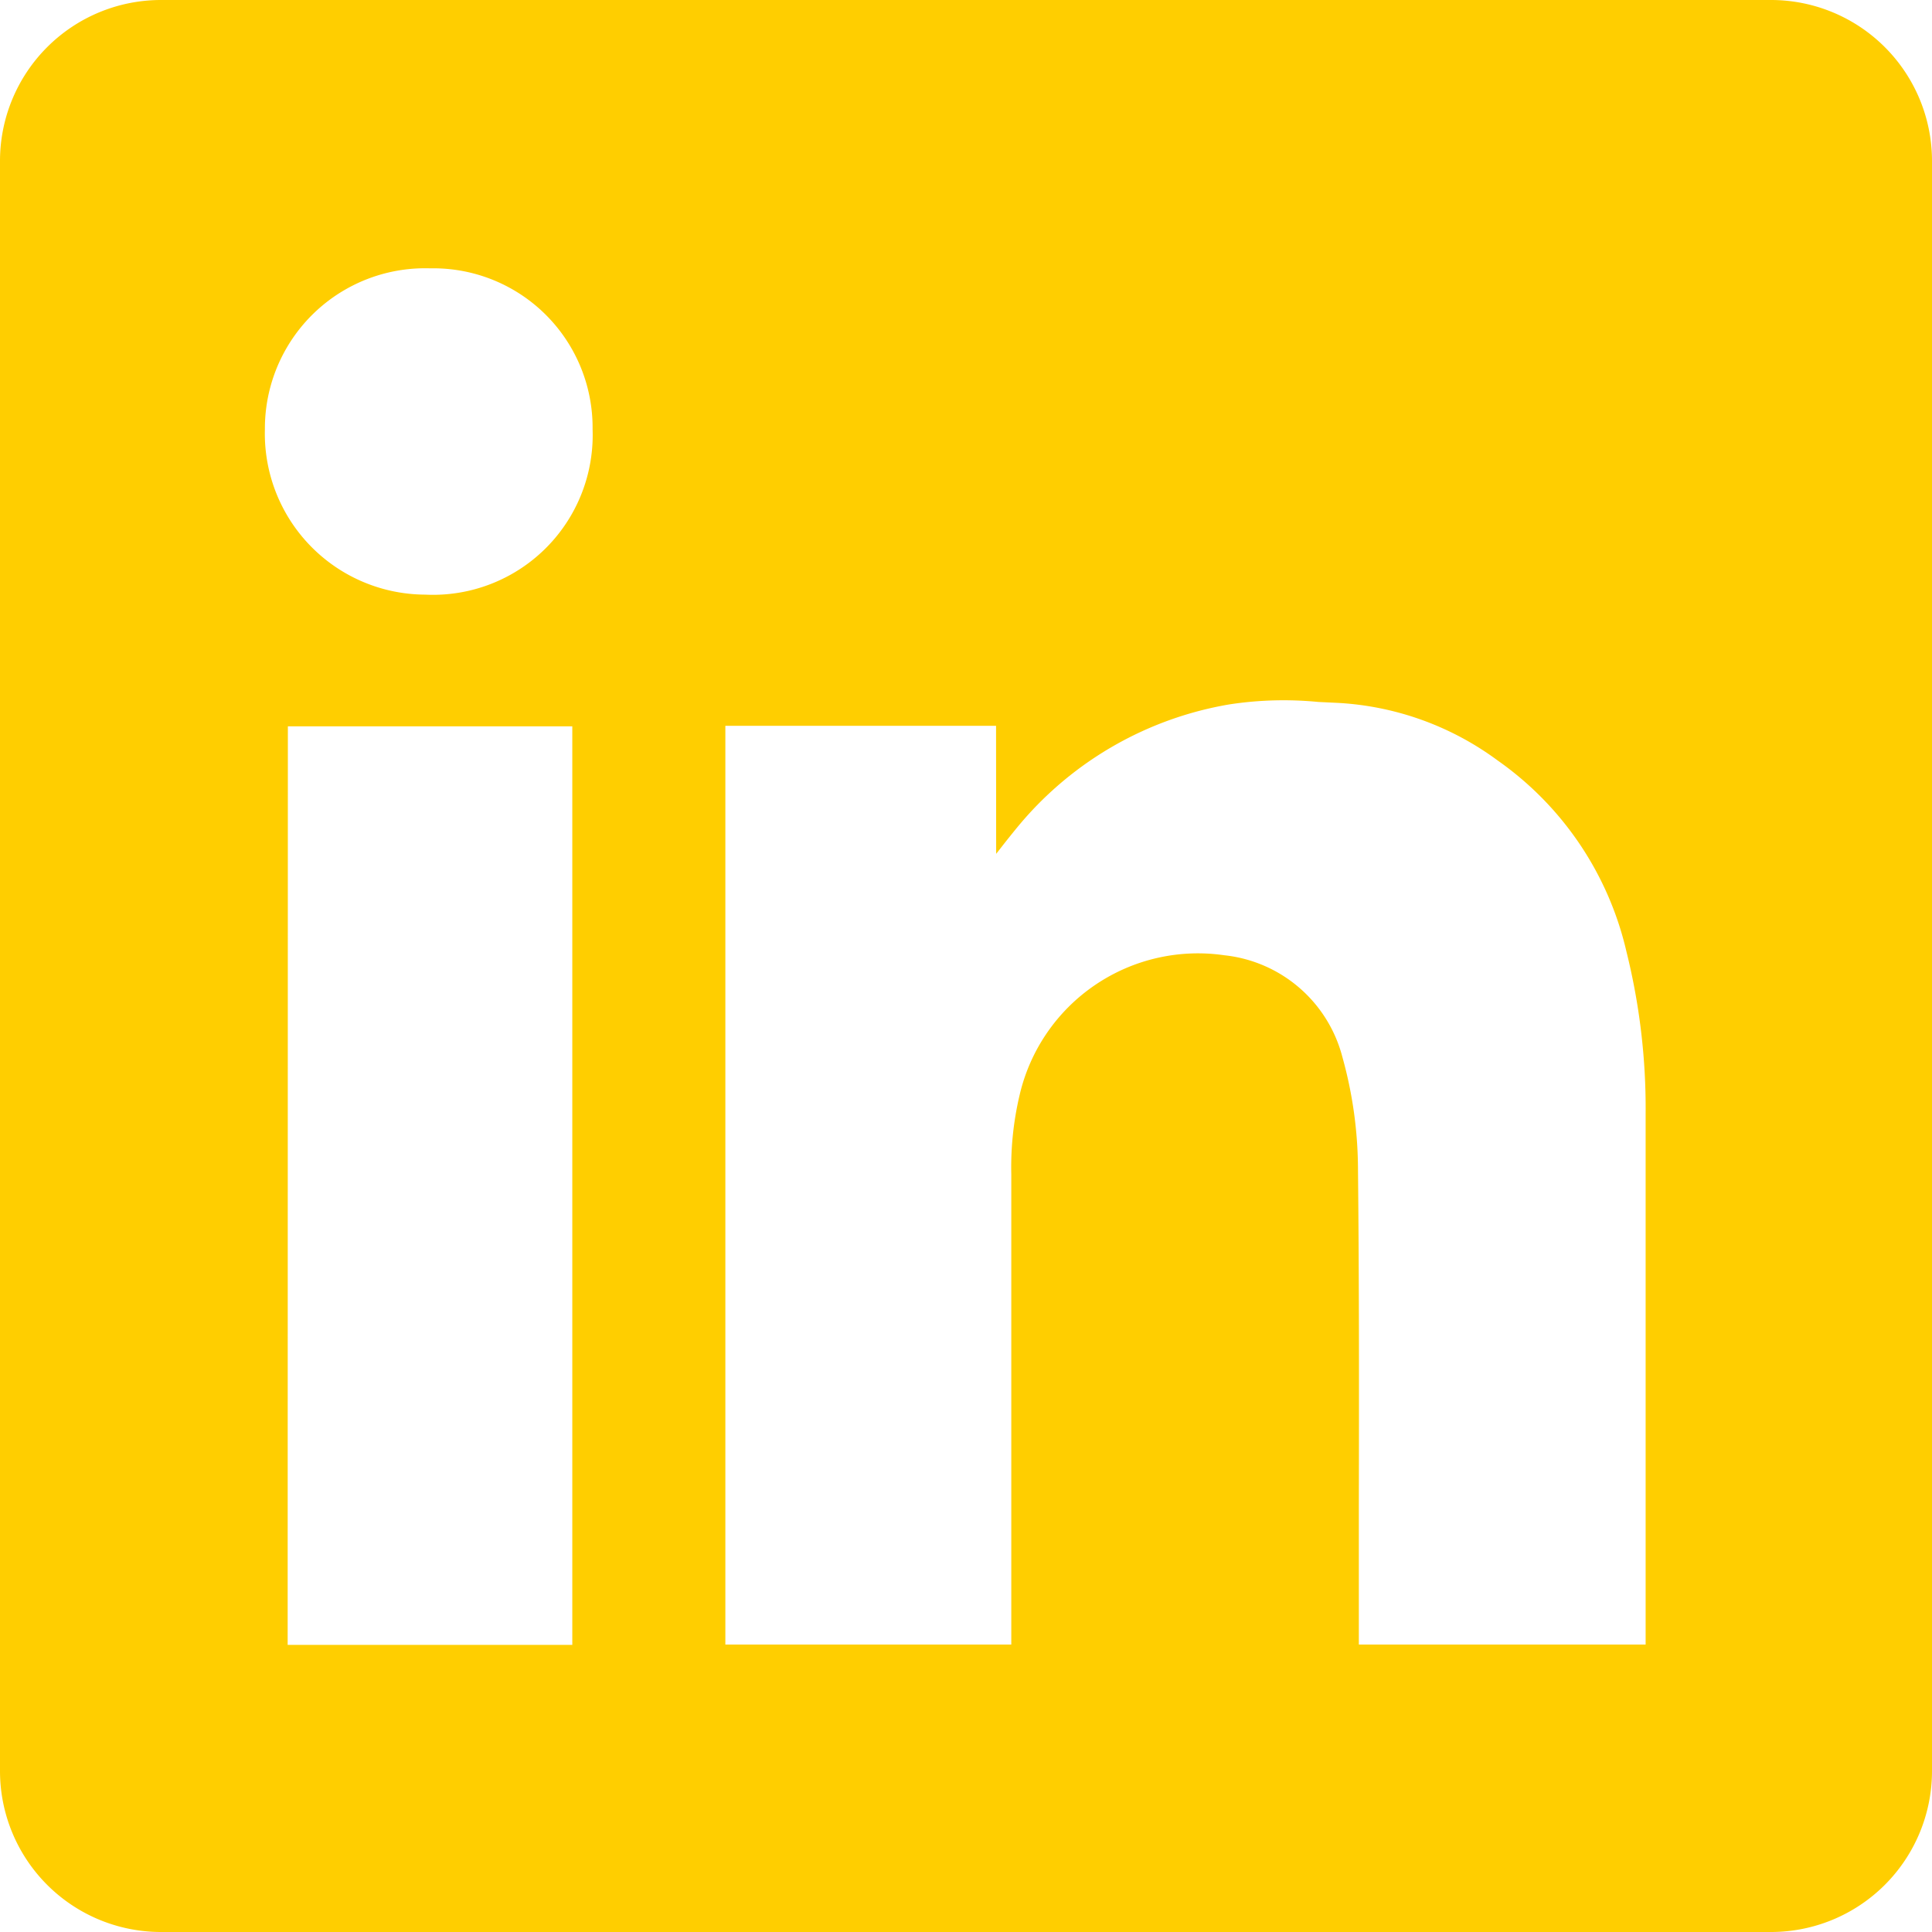
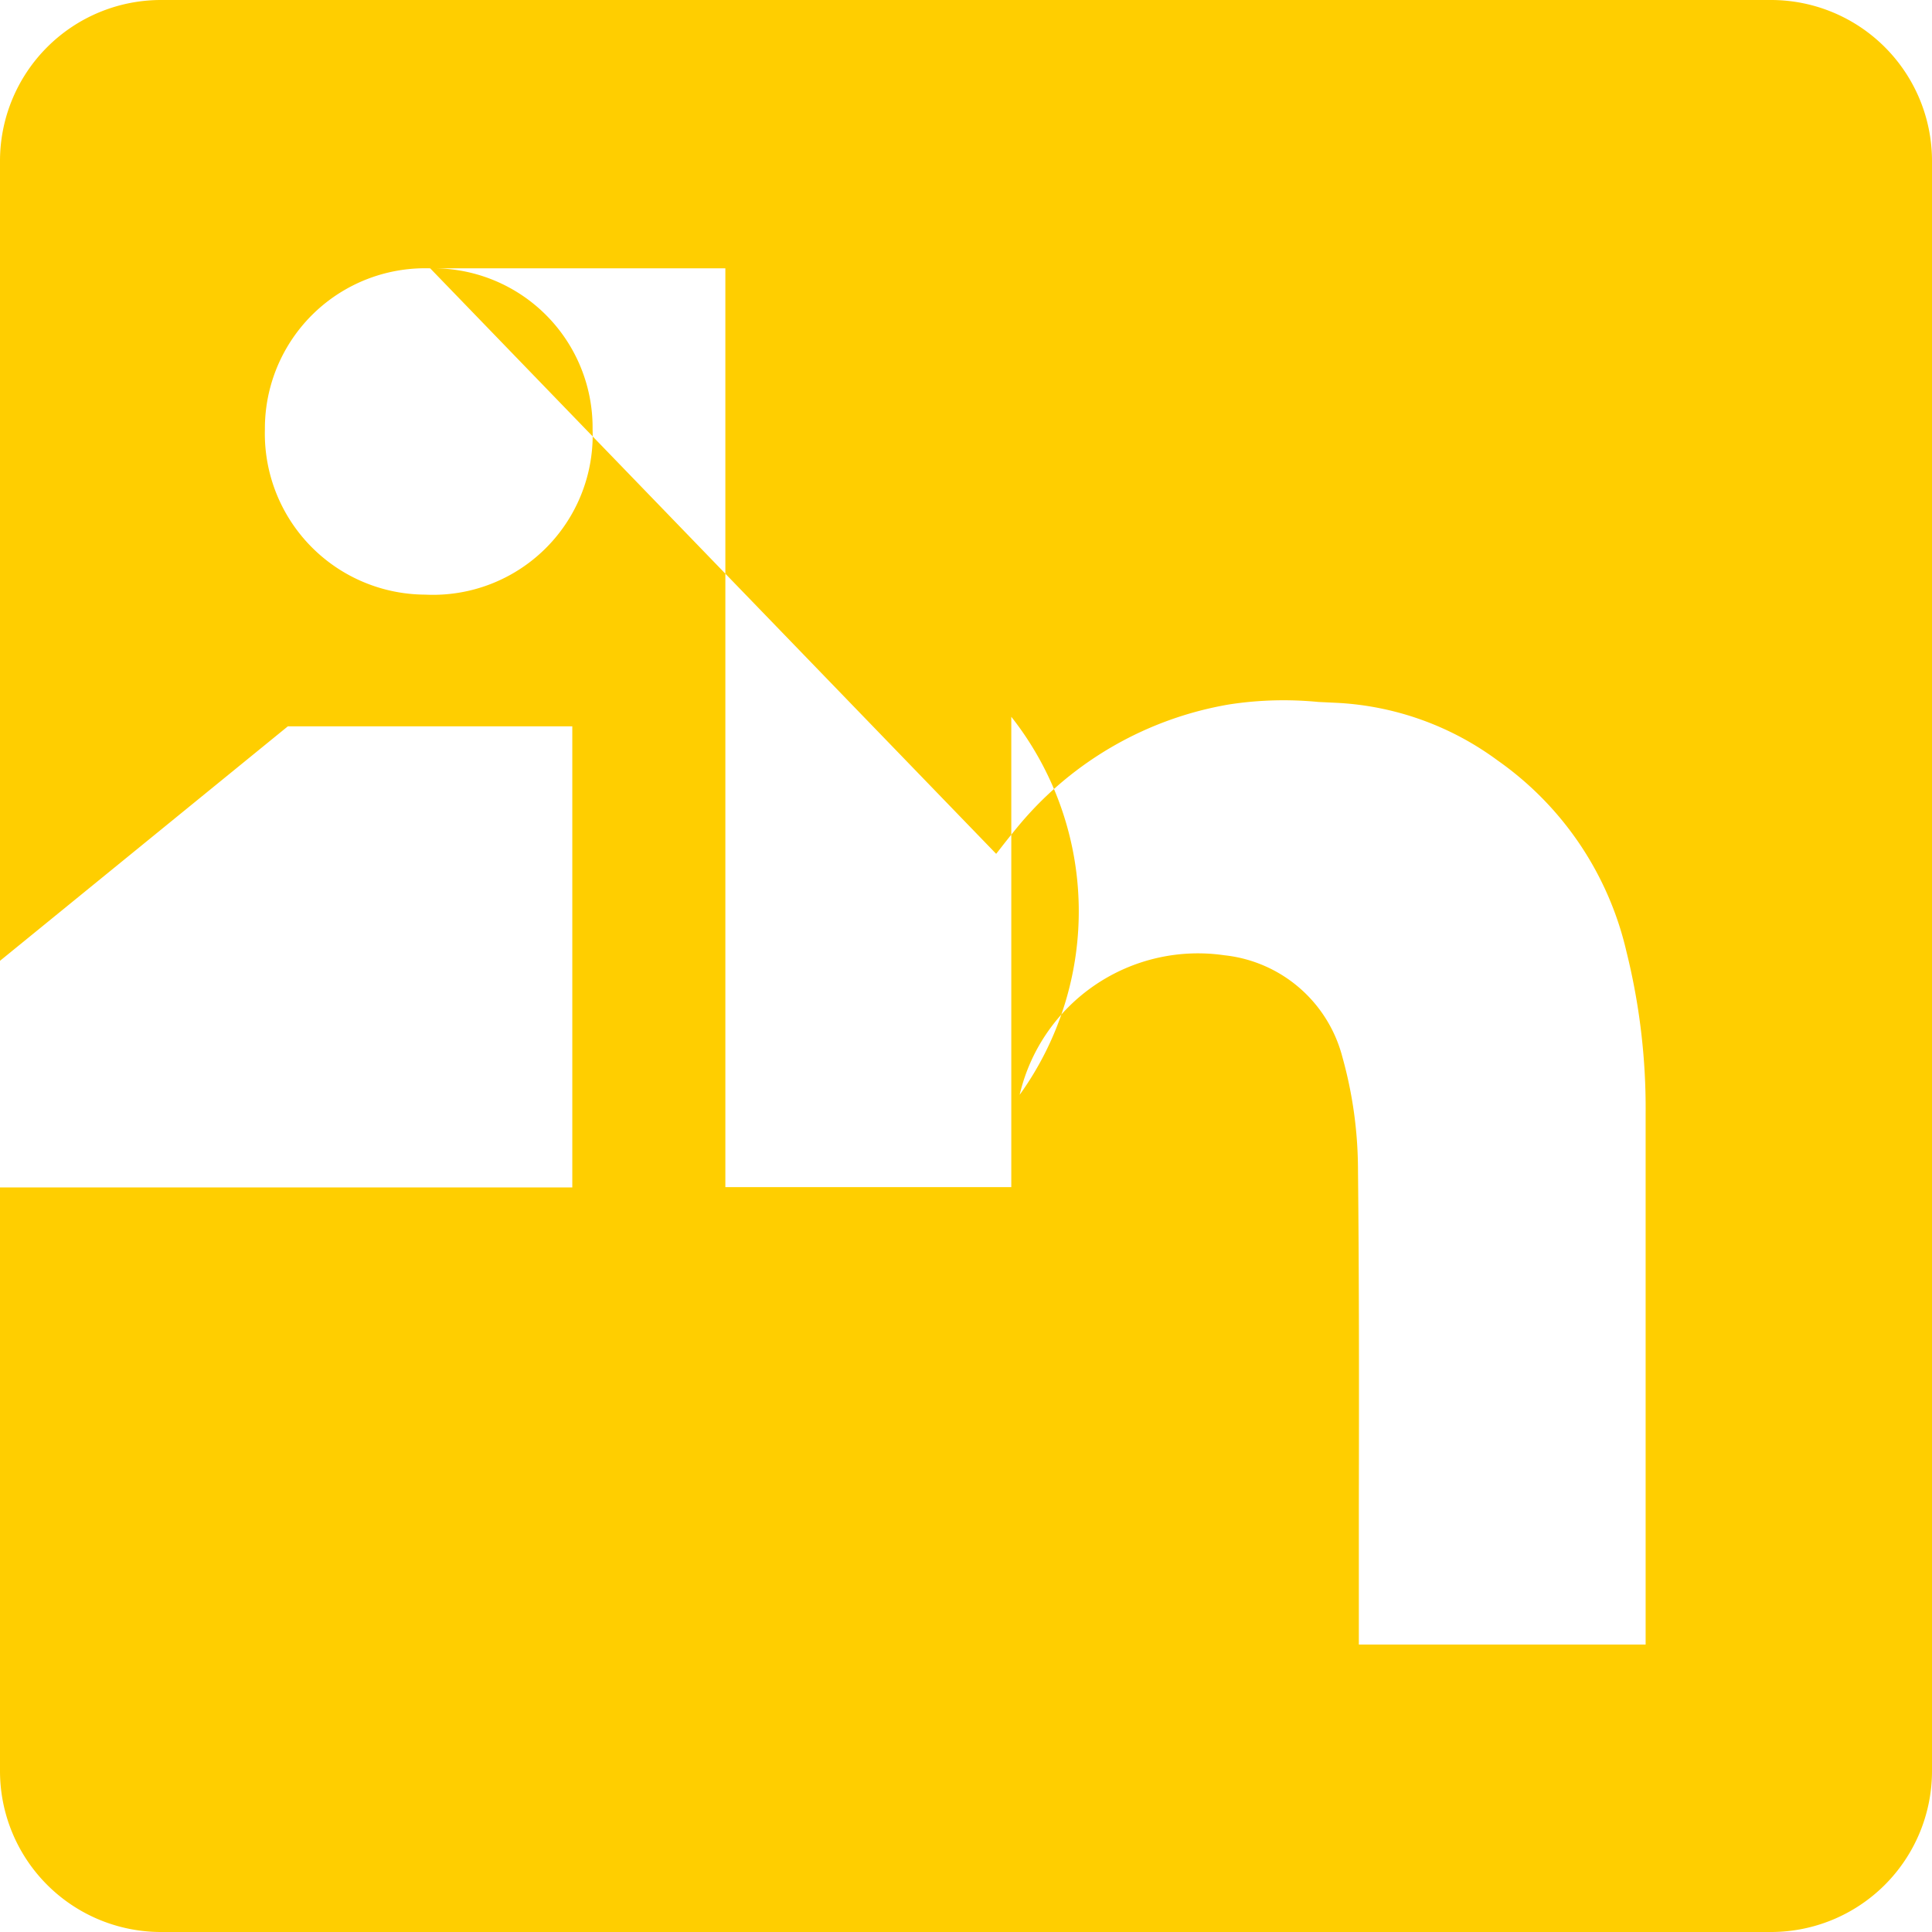
<svg xmlns="http://www.w3.org/2000/svg" width="18" height="18" viewBox="0 0 18 18">
-   <path id="Vector" d="M16.5,0A1.5,1.5,0,0,1,18,1.5v15A1.5,1.5,0,0,1,16.5,18H1.5A1.5,1.5,0,0,1,0,16.5V1.5A1.5,1.5,0,0,1,1.5,0ZM4.008,2.5A1.493,1.493,0,0,0,2.468,4a1.5,1.5,0,0,0,1.493,1.54A1.488,1.488,0,0,0,5.521,4,1.484,1.484,0,0,0,4.008,2.5ZM9.28,6.762H6.758v8.56H9.422v-.2q0-.57,0-1.14c0-1.014,0-2.029,0-3.042A2.928,2.928,0,0,1,9.5,10.2a1.706,1.706,0,0,1,1.907-1.3,1.276,1.276,0,0,1,1.1.949,3.923,3.923,0,0,1,.145,1.039c.011,1.048.01,2.1.008,3.143q0,.555,0,1.11v.181h2.672v-.205q0-.678,0-1.356,0-1.694,0-3.389a6.039,6.039,0,0,0-.179-1.507,3,3,0,0,0-1.2-1.78,2.756,2.756,0,0,0-1.482-.536l-.188-.009a3.337,3.337,0,0,0-.831.023A3.265,3.265,0,0,0,9.5,7.681c-.059.071-.117.143-.2.25l-.019.024Zm-6.6,8.563H5.332V6.767H2.682Z" fill="#ffce00" fill-rule="evenodd" />
+   <path id="Vector" d="M16.5,0A1.5,1.5,0,0,1,18,1.5v15A1.5,1.5,0,0,1,16.5,18H1.5A1.5,1.5,0,0,1,0,16.5V1.5A1.5,1.5,0,0,1,1.5,0ZM4.008,2.5A1.493,1.493,0,0,0,2.468,4a1.5,1.5,0,0,0,1.493,1.54A1.488,1.488,0,0,0,5.521,4,1.484,1.484,0,0,0,4.008,2.5ZH6.758v8.56H9.422v-.2q0-.57,0-1.14c0-1.014,0-2.029,0-3.042A2.928,2.928,0,0,1,9.5,10.2a1.706,1.706,0,0,1,1.907-1.3,1.276,1.276,0,0,1,1.1.949,3.923,3.923,0,0,1,.145,1.039c.011,1.048.01,2.1.008,3.143q0,.555,0,1.11v.181h2.672v-.205q0-.678,0-1.356,0-1.694,0-3.389a6.039,6.039,0,0,0-.179-1.507,3,3,0,0,0-1.2-1.78,2.756,2.756,0,0,0-1.482-.536l-.188-.009a3.337,3.337,0,0,0-.831.023A3.265,3.265,0,0,0,9.5,7.681c-.059.071-.117.143-.2.25l-.019.024Zm-6.6,8.563H5.332V6.767H2.682Z" fill="#ffce00" fill-rule="evenodd" />
</svg>